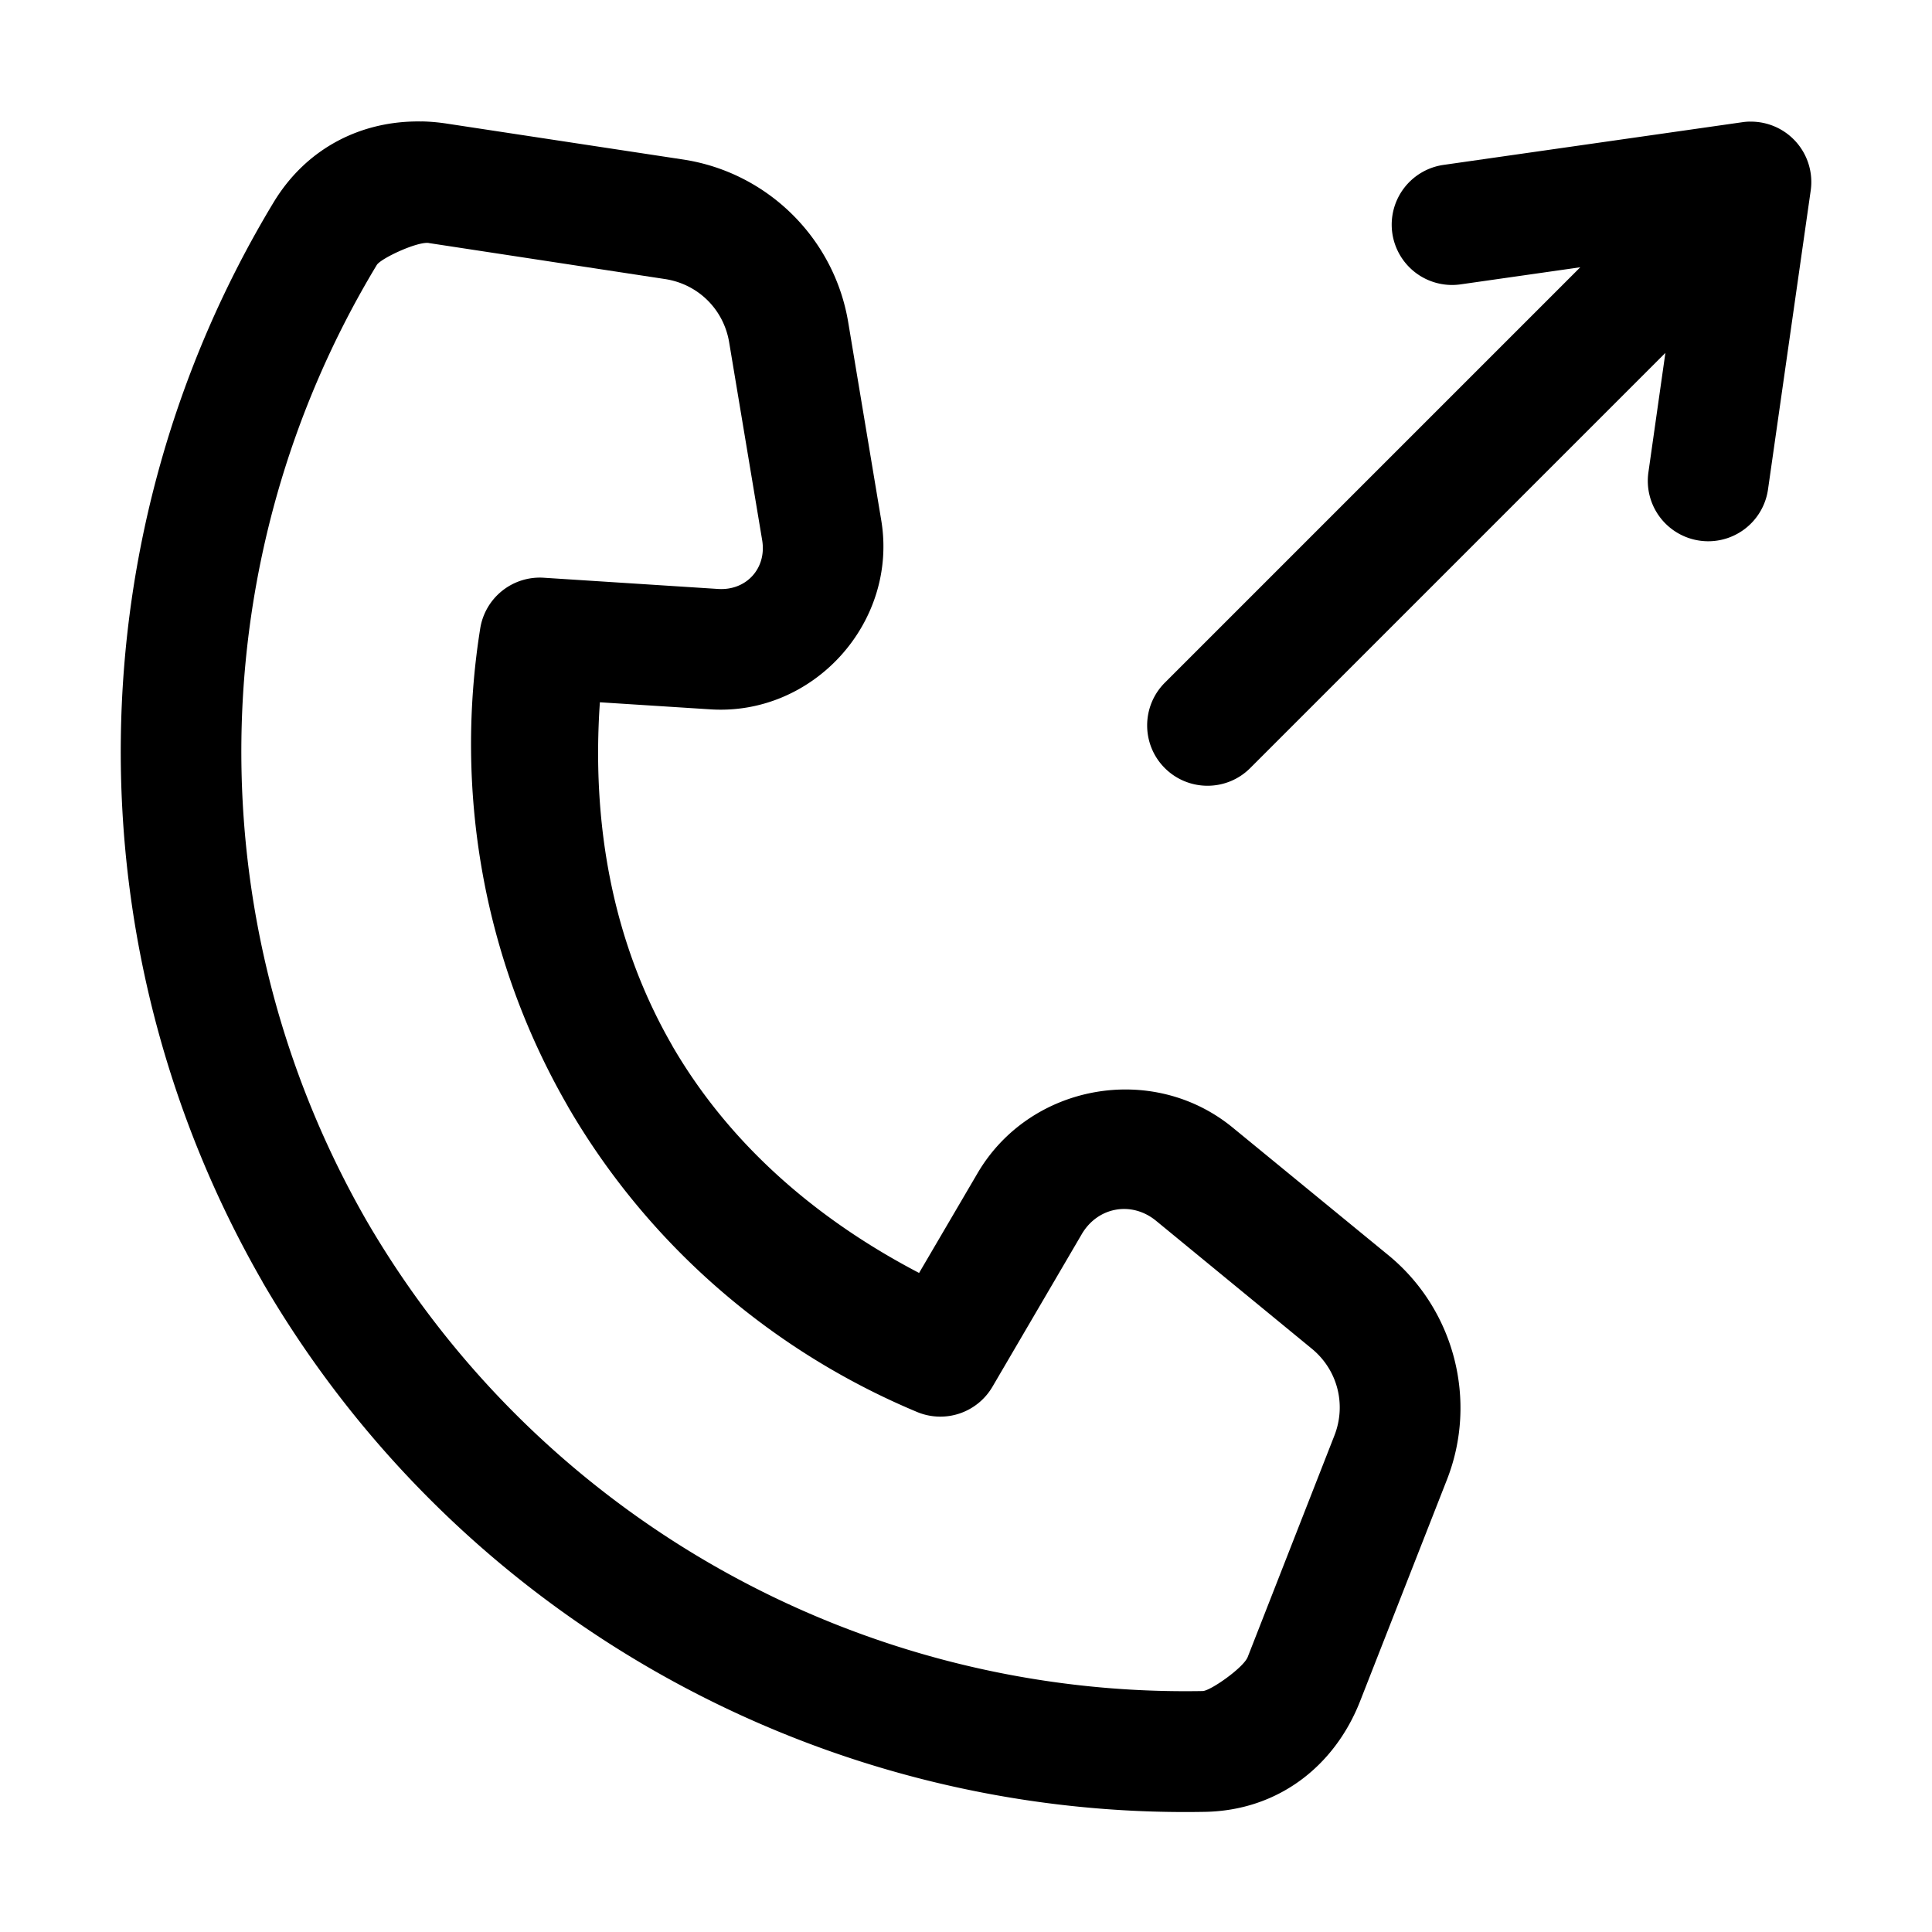
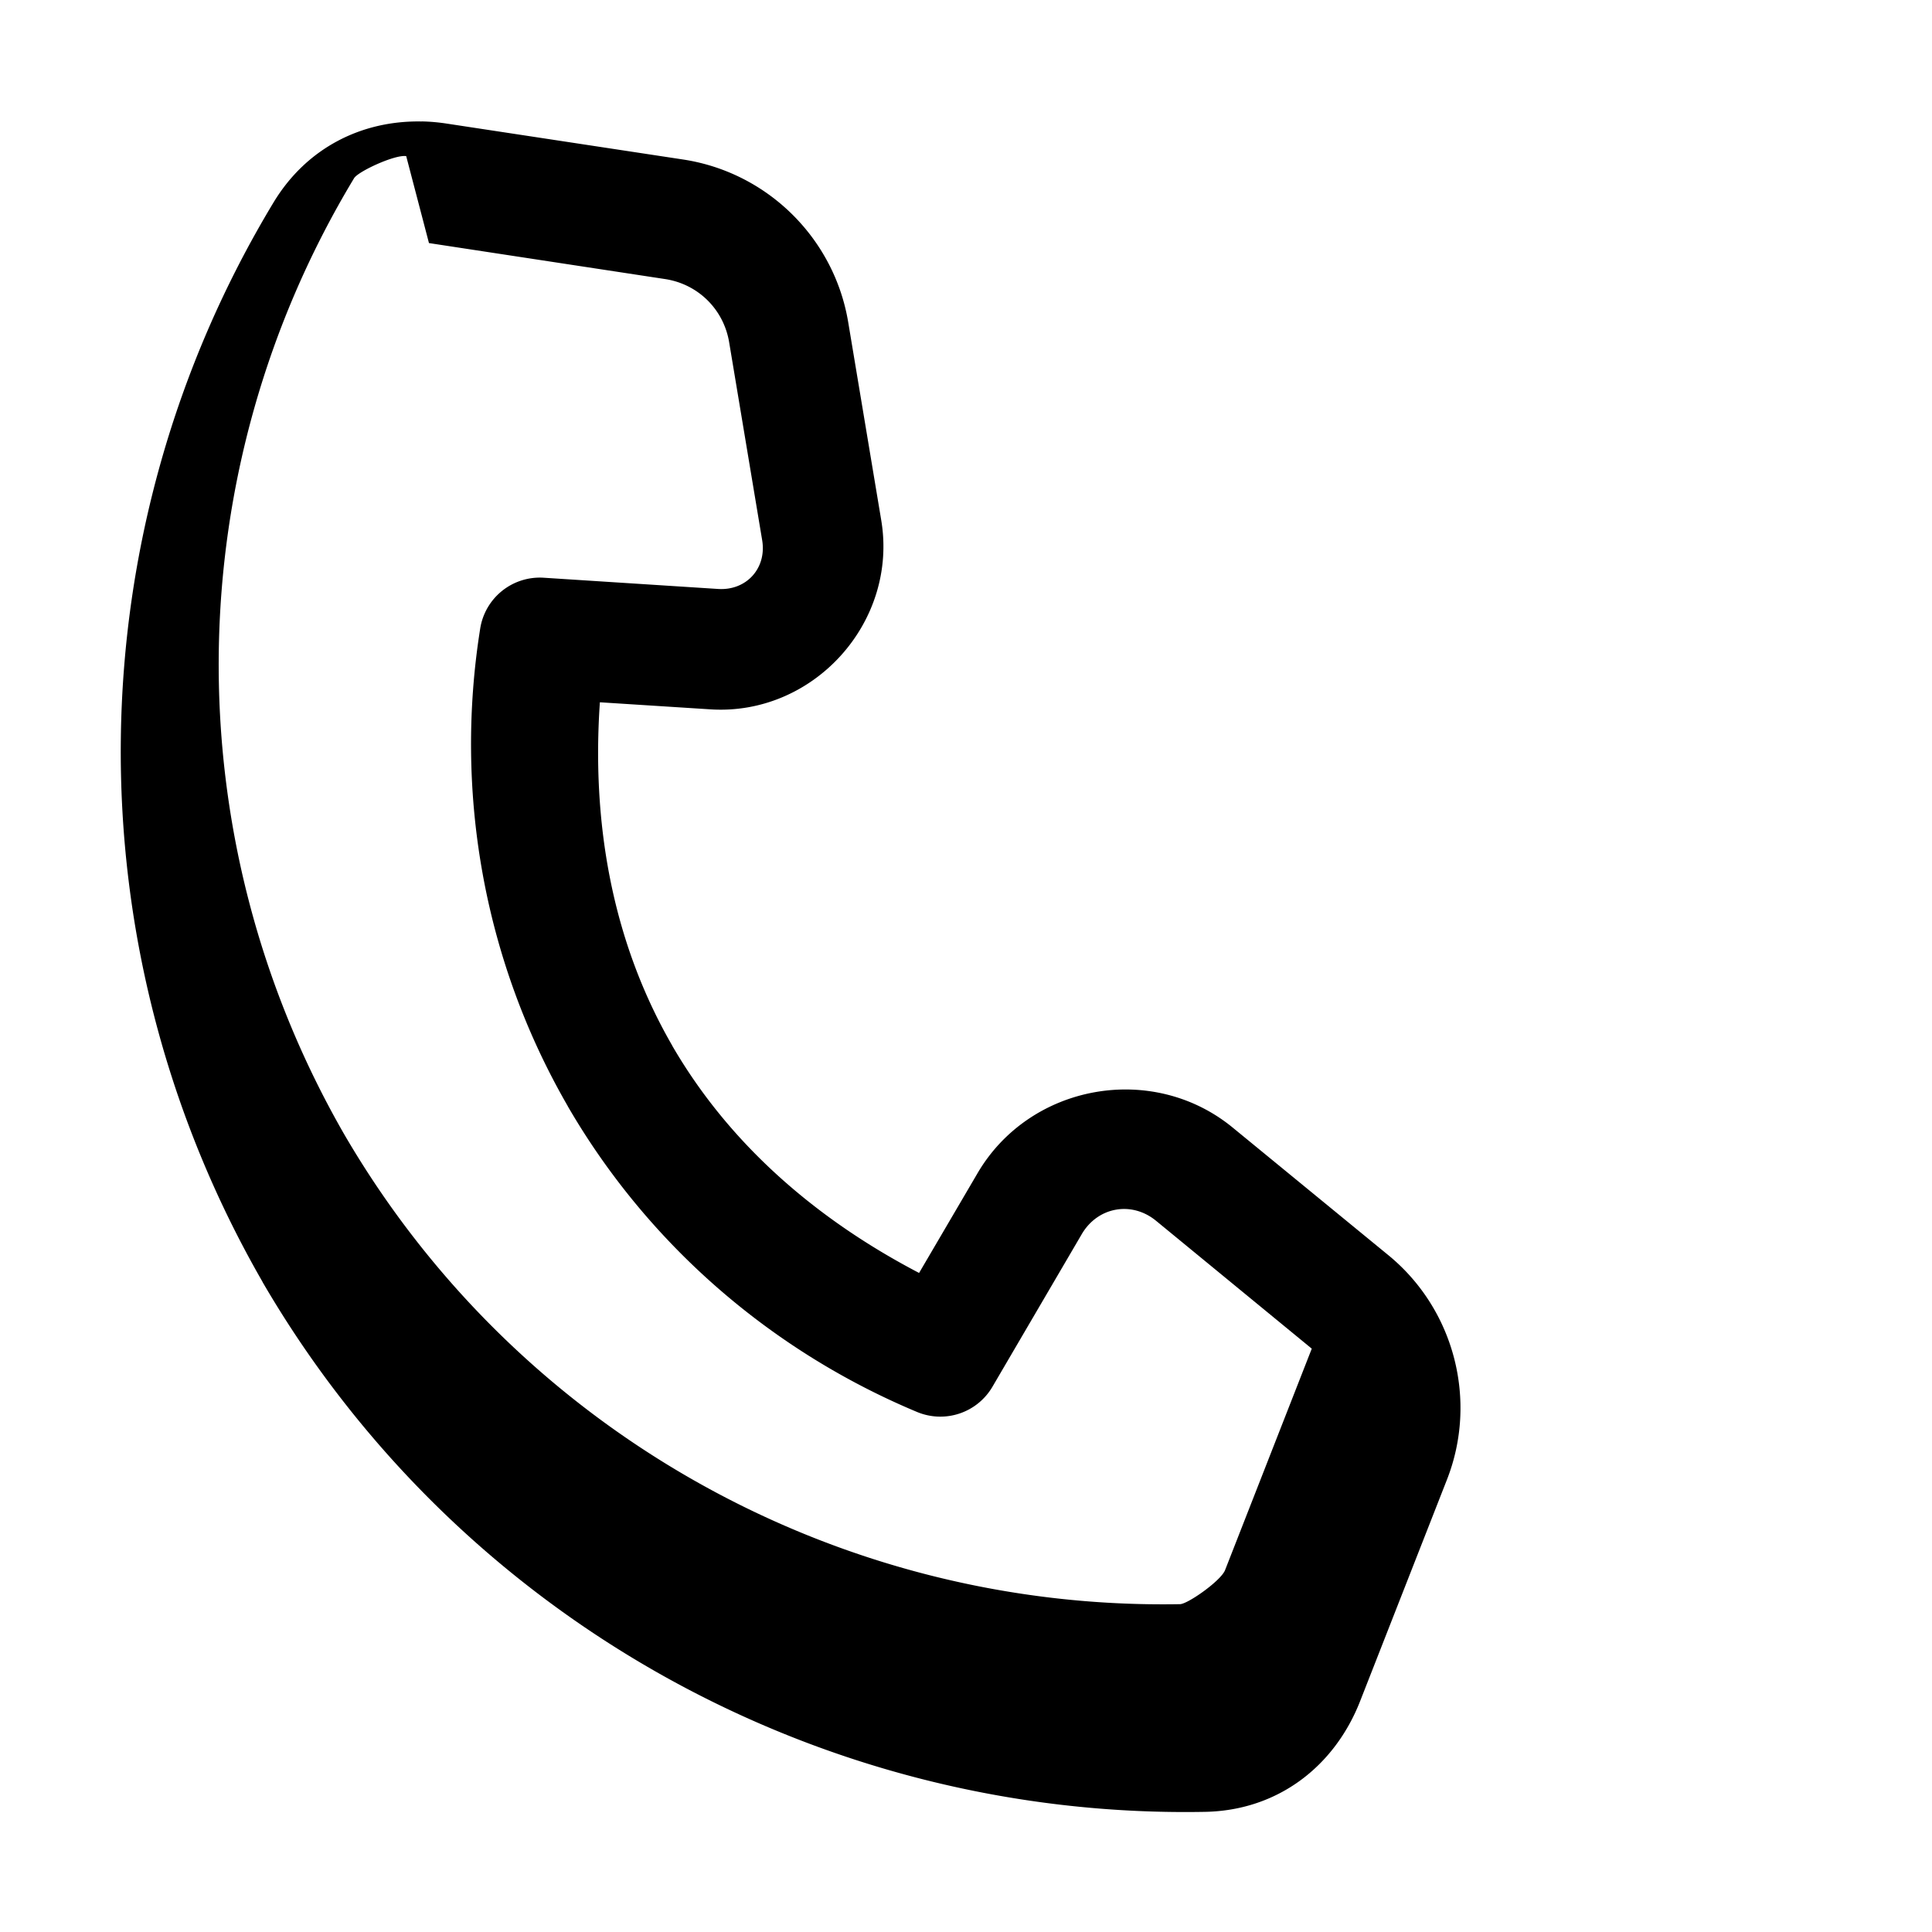
<svg xmlns="http://www.w3.org/2000/svg" width="800px" height="800px" viewBox="0 0 32 32" id="svg5" version="1.1">
  <defs id="defs2" />
  <g id="layer1" transform="translate(-108,-292)">
-     <path d="m 136.975,294.014 a 1,1 0 0 0 -0.115,0.01 l -4.949,0.707 a 1,1 0 0 0 -0.85,1.131 1,1 0 0 0 1.131,0.848 l 1.982,-0.283 -6.881,6.881 c -0.39,0.391 -0.39,1.024 0,1.414 0.391,0.39 1.024,0.39 1.414,0 l 6.877,-6.877 -0.281,1.977 a 1,1 0 0 0 0.85,1.133 1,1 0 0 0 1.131,-0.85 l 0.707,-4.949 a 1,1 0 0 0 -1.016,-1.141 z" id="path453425" style="color:#000000;fill:#000000;fill-rule:evenodd;stroke-linecap:round;stroke-linejoin:round;stroke-miterlimit:4.1;-inkscape-stroke:none" />
-     <path d="m 114.98,294.012 c -0.985,-0.018 -1.902,0.433 -2.451,1.344 -3.29,5.452 -3.39,12.298 -0.182,17.873 a 1,1 0 0 0 0.002,0.006 c 3.237,5.559 9.23,8.892 15.607,8.775 1.215,-0.022 2.151,-0.759 2.572,-1.834 l 1.438,-3.668 c 0.515,-1.314 0.122,-2.822 -0.969,-3.717 l -2.58,-2.115 c -1.328,-1.089 -3.36,-0.724 -4.227,0.758 l -0.967,1.65 c -1.645,-0.859 -3.115,-2.085 -4.09,-3.766 v -0.002 c -1.02,-1.766 -1.331,-3.747 -1.197,-5.684 l 1.83,0.117 c 1.709,0.11 3.112,-1.443 2.83,-3.133 l -0.547,-3.279 c -0.232,-1.392 -1.339,-2.483 -2.734,-2.695 l -3.91,-0.594 c -0.143,-0.022 -0.285,-0.035 -0.426,-0.037 z m 0.125,2.014 3.91,0.596 c 0.547,0.083 0.971,0.501 1.062,1.047 l 0.547,3.279 c 0.077,0.464 -0.261,0.837 -0.73,0.807 l -2.889,-0.186 a 1,1 0 0 0 -1.051,0.84 c -0.424,2.652 0.032,5.457 1.449,7.91 a 1,1 0 0 0 0,0.002 c 1.354,2.334 3.421,4.077 5.787,5.066 a 1,1 0 0 0 1.248,-0.418 l 1.479,-2.527 c 0.265,-0.453 0.827,-0.554 1.232,-0.221 l 2.578,2.117 c 0.427,0.35 0.576,0.925 0.375,1.439 l -1.436,3.668 c -0.069,0.177 -0.618,0.562 -0.746,0.564 -5.658,0.103 -10.972,-2.851 -13.844,-7.783 -2.843,-4.945 -2.752,-11.004 0.164,-15.836 0.066,-0.11 0.675,-0.394 0.863,-0.365 z" id="path453417" style="color:#000000;fill:#000000;fill-rule:evenodd;stroke-linecap:round;stroke-linejoin:round;stroke-miterlimit:4.1;-inkscape-stroke:none" />
+     <path d="m 114.98,294.012 c -0.985,-0.018 -1.902,0.433 -2.451,1.344 -3.29,5.452 -3.39,12.298 -0.182,17.873 a 1,1 0 0 0 0.002,0.006 c 3.237,5.559 9.23,8.892 15.607,8.775 1.215,-0.022 2.151,-0.759 2.572,-1.834 l 1.438,-3.668 c 0.515,-1.314 0.122,-2.822 -0.969,-3.717 l -2.58,-2.115 c -1.328,-1.089 -3.36,-0.724 -4.227,0.758 l -0.967,1.65 c -1.645,-0.859 -3.115,-2.085 -4.09,-3.766 v -0.002 c -1.02,-1.766 -1.331,-3.747 -1.197,-5.684 l 1.83,0.117 c 1.709,0.11 3.112,-1.443 2.83,-3.133 l -0.547,-3.279 c -0.232,-1.392 -1.339,-2.483 -2.734,-2.695 l -3.91,-0.594 c -0.143,-0.022 -0.285,-0.035 -0.426,-0.037 z m 0.125,2.014 3.91,0.596 c 0.547,0.083 0.971,0.501 1.062,1.047 l 0.547,3.279 c 0.077,0.464 -0.261,0.837 -0.73,0.807 l -2.889,-0.186 a 1,1 0 0 0 -1.051,0.84 c -0.424,2.652 0.032,5.457 1.449,7.91 a 1,1 0 0 0 0,0.002 c 1.354,2.334 3.421,4.077 5.787,5.066 a 1,1 0 0 0 1.248,-0.418 l 1.479,-2.527 c 0.265,-0.453 0.827,-0.554 1.232,-0.221 l 2.578,2.117 l -1.436,3.668 c -0.069,0.177 -0.618,0.562 -0.746,0.564 -5.658,0.103 -10.972,-2.851 -13.844,-7.783 -2.843,-4.945 -2.752,-11.004 0.164,-15.836 0.066,-0.11 0.675,-0.394 0.863,-0.365 z" id="path453417" style="color:#000000;fill:#000000;fill-rule:evenodd;stroke-linecap:round;stroke-linejoin:round;stroke-miterlimit:4.1;-inkscape-stroke:none" />
  </g>
</svg>